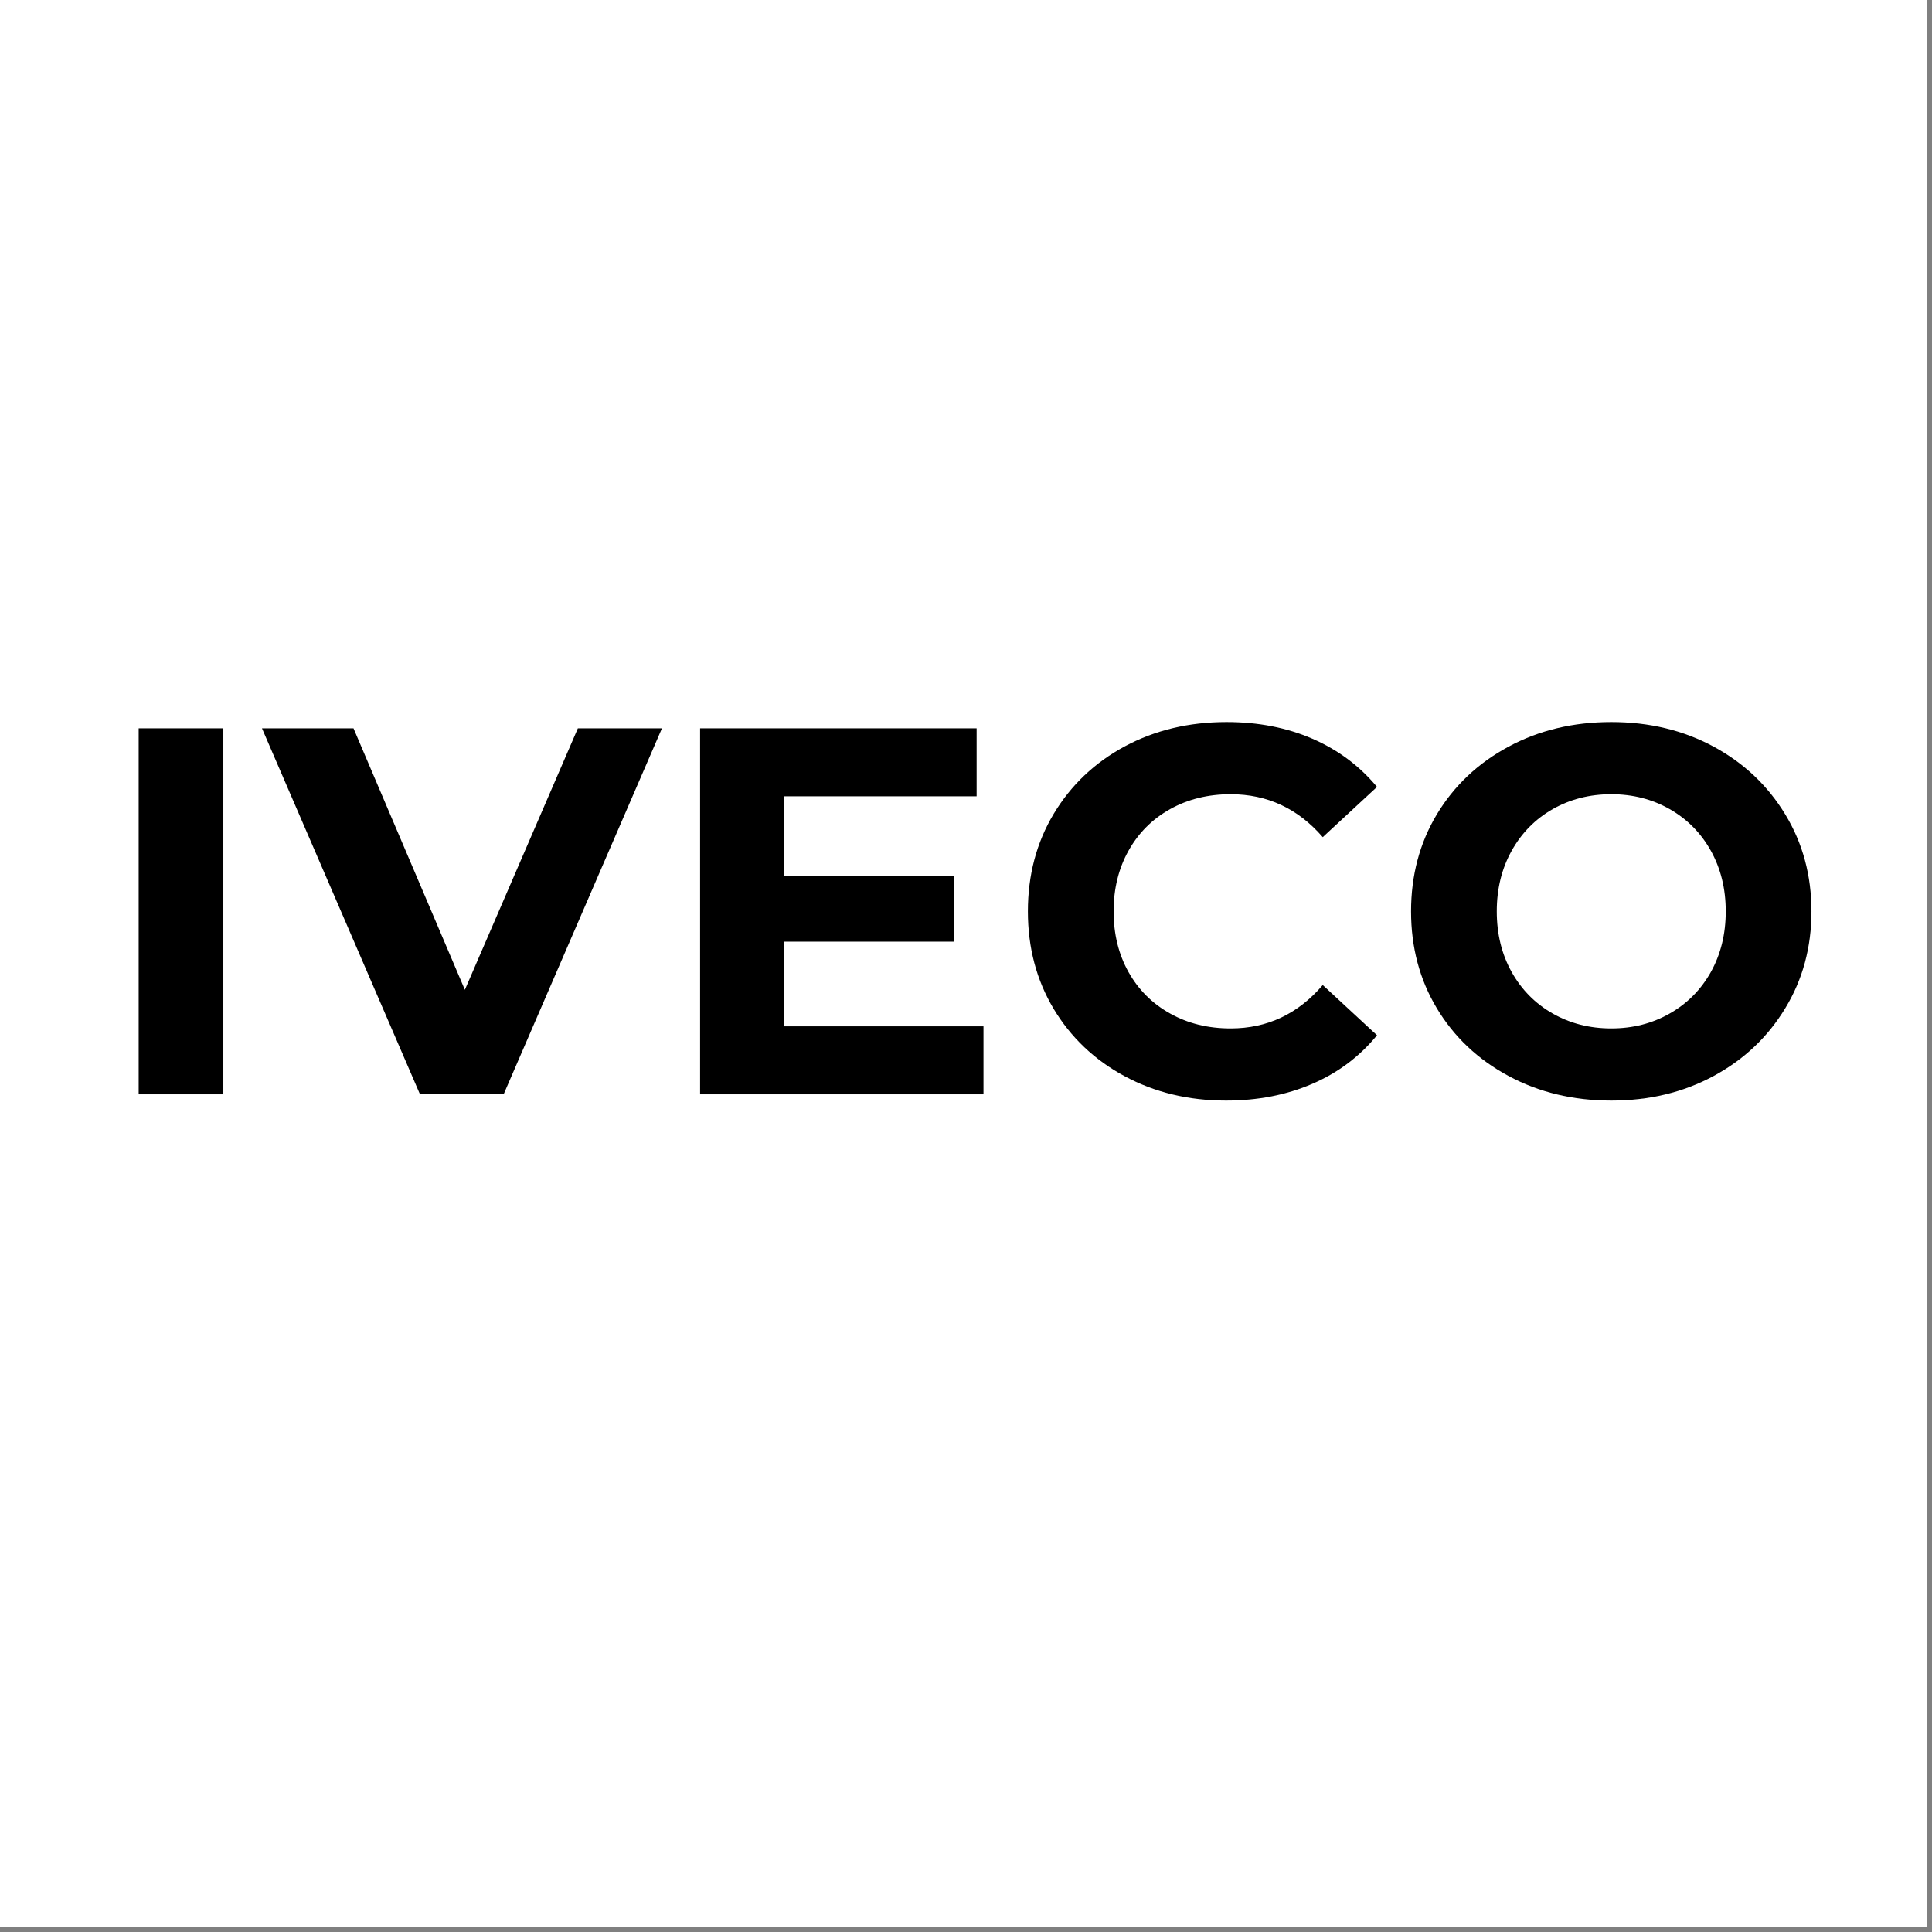
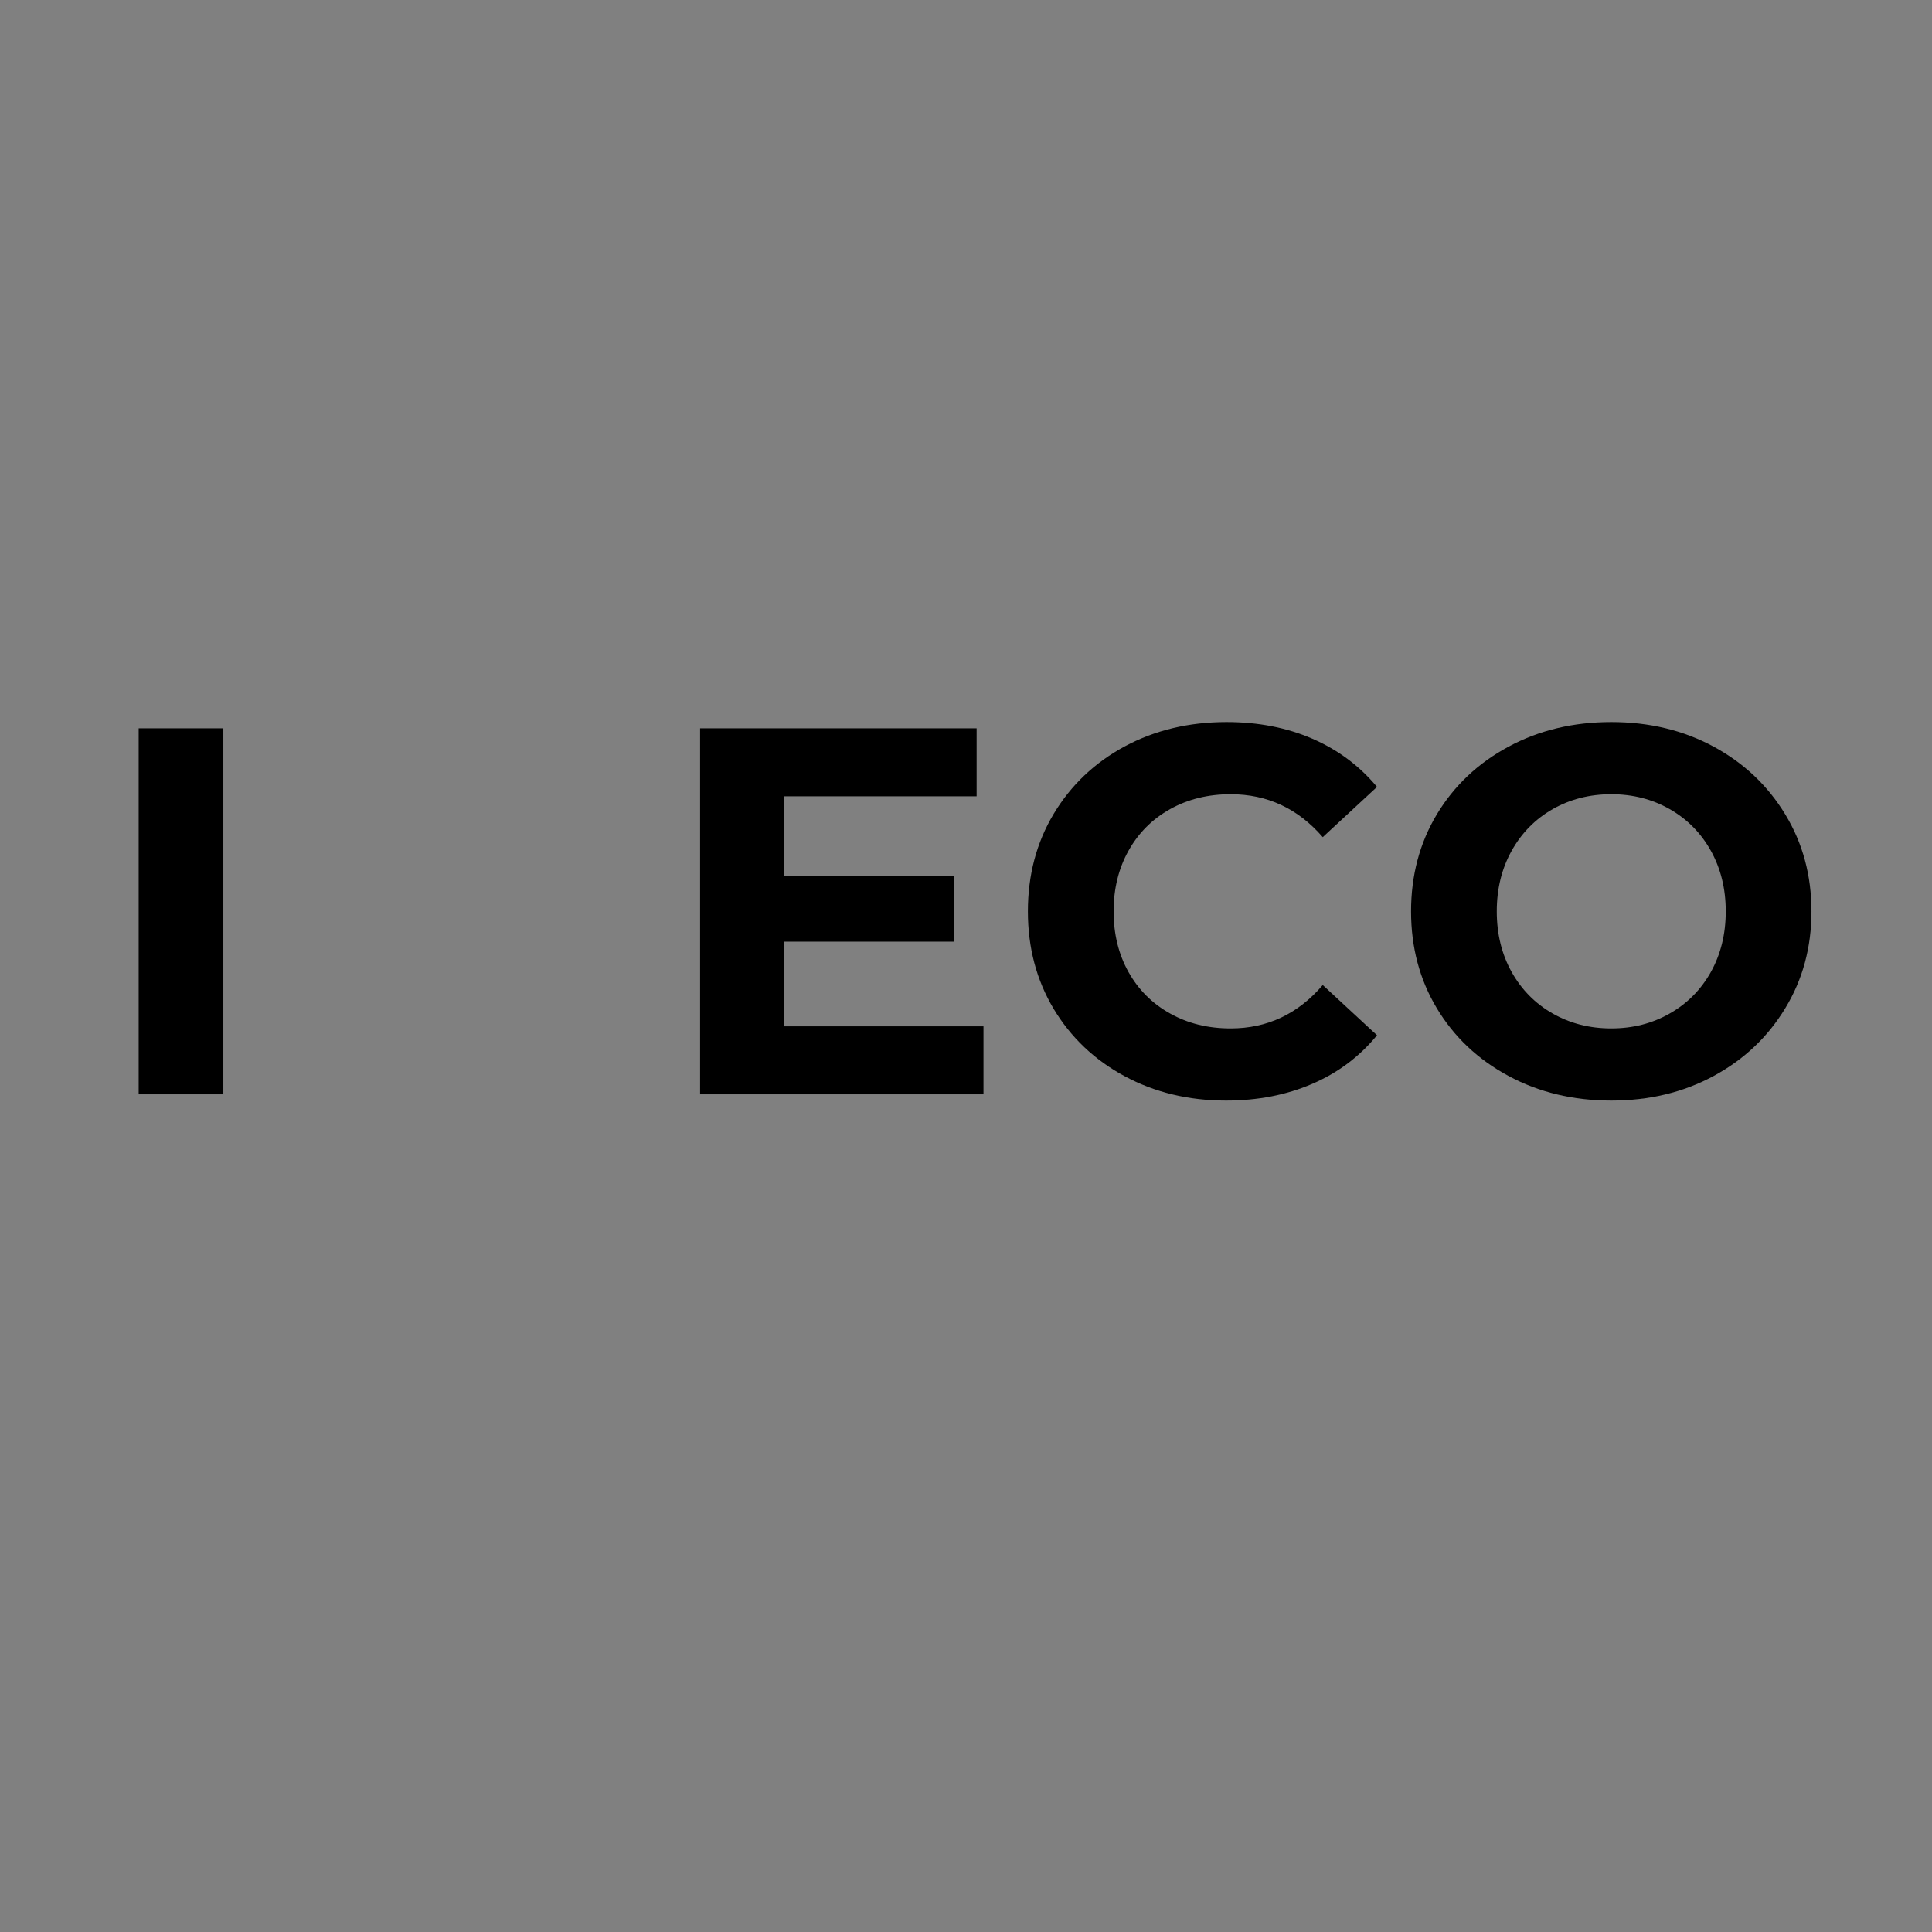
<svg xmlns="http://www.w3.org/2000/svg" version="1.0" preserveAspectRatio="xMidYMid meet" height="270" viewBox="0 0 202.5 202.5" zoomAndPan="magnify" width="270">
  <rect x="0" y="0" width="202.5" height="202.5" fill="#808080" stroke="none" />
  <defs>
    <g />
  </defs>
-   <path fill-rule="nonzero" fill-opacity="1" d="M 0 0 L 202 0 L 202 202 L 0 202 Z M 0 0" fill="#ffffff" />
-   <path fill-rule="nonzero" fill-opacity="1" d="M 0 0 L 202 0 L 202 202 L 0 202 Z M 0 0" fill="#ffffff" />
  <g fill-opacity="1" fill="#000000">
    <g transform="translate(9.988, 114.698)">
      <g>
        <path d="M 4.547 -38.359 L 13.422 -38.359 L 13.422 0 L 4.547 0 Z M 4.547 -38.359" />
      </g>
    </g>
  </g>
  <g fill-opacity="1" fill="#000000">
    <g transform="translate(27.959, 114.698)">
      <g>
-         <path d="M 41.422 -38.359 L 24.828 0 L 16.062 0 L -0.5 -38.359 L 9.094 -38.359 L 20.766 -10.953 L 32.609 -38.359 Z M 41.422 -38.359" />
-       </g>
+         </g>
    </g>
  </g>
  <g fill-opacity="1" fill="#000000">
    <g transform="translate(68.832, 114.698)">
      <g>
        <path d="M 34.25 -7.125 L 34.25 0 L 4.547 0 L 4.547 -38.359 L 33.531 -38.359 L 33.531 -31.234 L 13.375 -31.234 L 13.375 -22.906 L 31.172 -22.906 L 31.172 -16 L 13.375 -16 L 13.375 -7.125 Z M 34.25 -7.125" />
      </g>
    </g>
  </g>
  <g fill-opacity="1" fill="#000000">
    <g transform="translate(105.596, 114.698)">
      <g>
        <path d="M 22.906 0.656 C 19 0.656 15.461 -0.191 12.297 -1.891 C 9.141 -3.586 6.656 -5.941 4.844 -8.953 C 3.039 -11.973 2.141 -15.379 2.141 -19.172 C 2.141 -22.973 3.039 -26.379 4.844 -29.391 C 6.656 -32.41 9.141 -34.77 12.297 -36.469 C 15.461 -38.164 19.016 -39.016 22.953 -39.016 C 26.285 -39.016 29.289 -38.43 31.969 -37.266 C 34.656 -36.098 36.91 -34.414 38.734 -32.219 L 33.047 -26.953 C 30.453 -29.953 27.234 -31.453 23.391 -31.453 C 21.023 -31.453 18.91 -30.93 17.047 -29.891 C 15.18 -28.848 13.727 -27.395 12.688 -25.531 C 11.645 -23.664 11.125 -21.547 11.125 -19.172 C 11.125 -16.797 11.645 -14.676 12.688 -12.812 C 13.727 -10.957 15.18 -9.508 17.047 -8.469 C 18.91 -7.426 21.023 -6.906 23.391 -6.906 C 27.234 -6.906 30.453 -8.422 33.047 -11.453 L 38.734 -6.188 C 36.91 -3.957 34.645 -2.258 31.938 -1.094 C 29.238 0.07 26.227 0.656 22.906 0.656 Z M 22.906 0.656" />
      </g>
    </g>
  </g>
  <g fill-opacity="1" fill="#000000">
    <g transform="translate(145.757, 114.698)">
      <g>
        <path d="M 23.125 0.656 C 19.145 0.656 15.555 -0.203 12.359 -1.922 C 9.16 -3.641 6.656 -6.004 4.844 -9.016 C 3.039 -12.023 2.141 -15.41 2.141 -19.172 C 2.141 -22.941 3.039 -26.332 4.844 -29.344 C 6.656 -32.352 9.16 -34.719 12.359 -36.438 C 15.555 -38.156 19.145 -39.016 23.125 -39.016 C 27.102 -39.016 30.68 -38.156 33.859 -36.438 C 37.035 -34.719 39.535 -32.352 41.359 -29.344 C 43.191 -26.332 44.109 -22.941 44.109 -19.172 C 44.109 -15.41 43.191 -12.023 41.359 -9.016 C 39.535 -6.004 37.035 -3.641 33.859 -1.922 C 30.68 -0.203 27.102 0.656 23.125 0.656 Z M 23.125 -6.906 C 25.383 -6.906 27.426 -7.426 29.25 -8.469 C 31.082 -9.508 32.52 -10.957 33.562 -12.812 C 34.602 -14.676 35.125 -16.797 35.125 -19.172 C 35.125 -21.547 34.602 -23.664 33.562 -25.531 C 32.52 -27.395 31.082 -28.848 29.25 -29.891 C 27.426 -30.93 25.383 -31.453 23.125 -31.453 C 20.863 -31.453 18.816 -30.93 16.984 -29.891 C 15.16 -28.848 13.727 -27.395 12.688 -25.531 C 11.645 -23.664 11.125 -21.547 11.125 -19.172 C 11.125 -16.797 11.645 -14.676 12.688 -12.812 C 13.727 -10.957 15.16 -9.508 16.984 -8.469 C 18.816 -7.426 20.863 -6.906 23.125 -6.906 Z M 23.125 -6.906" />
      </g>
    </g>
  </g>
</svg>